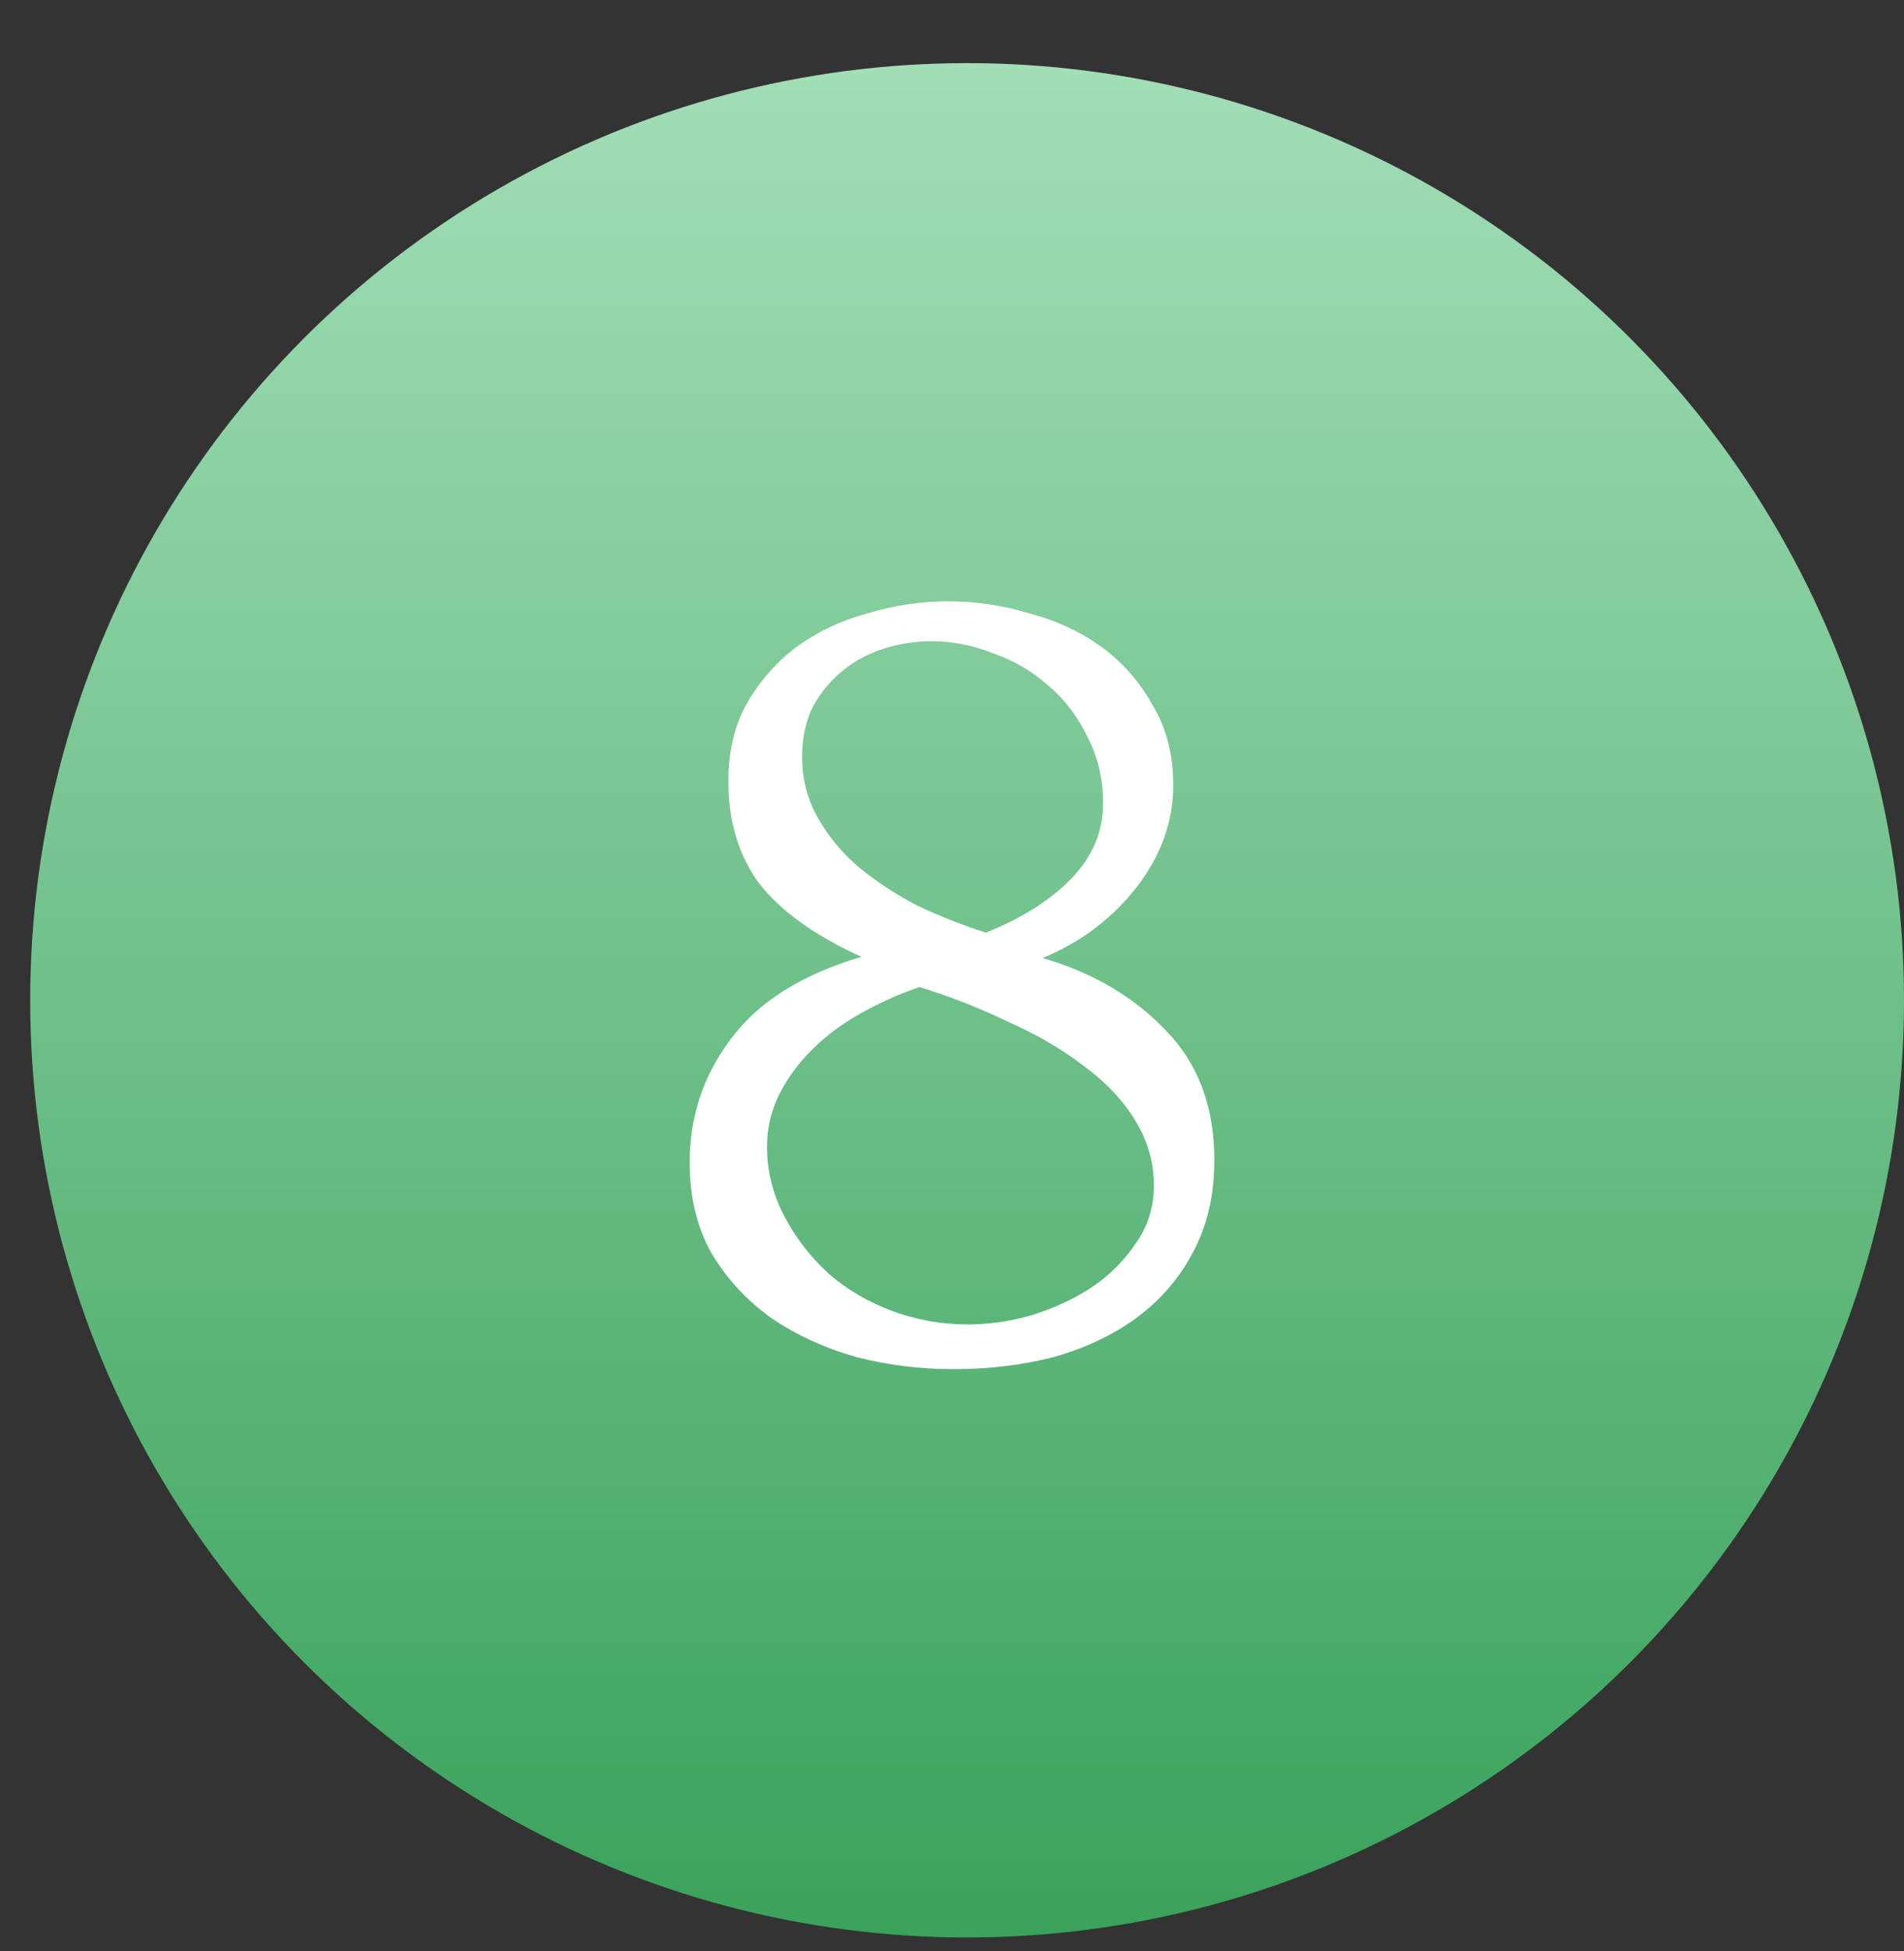
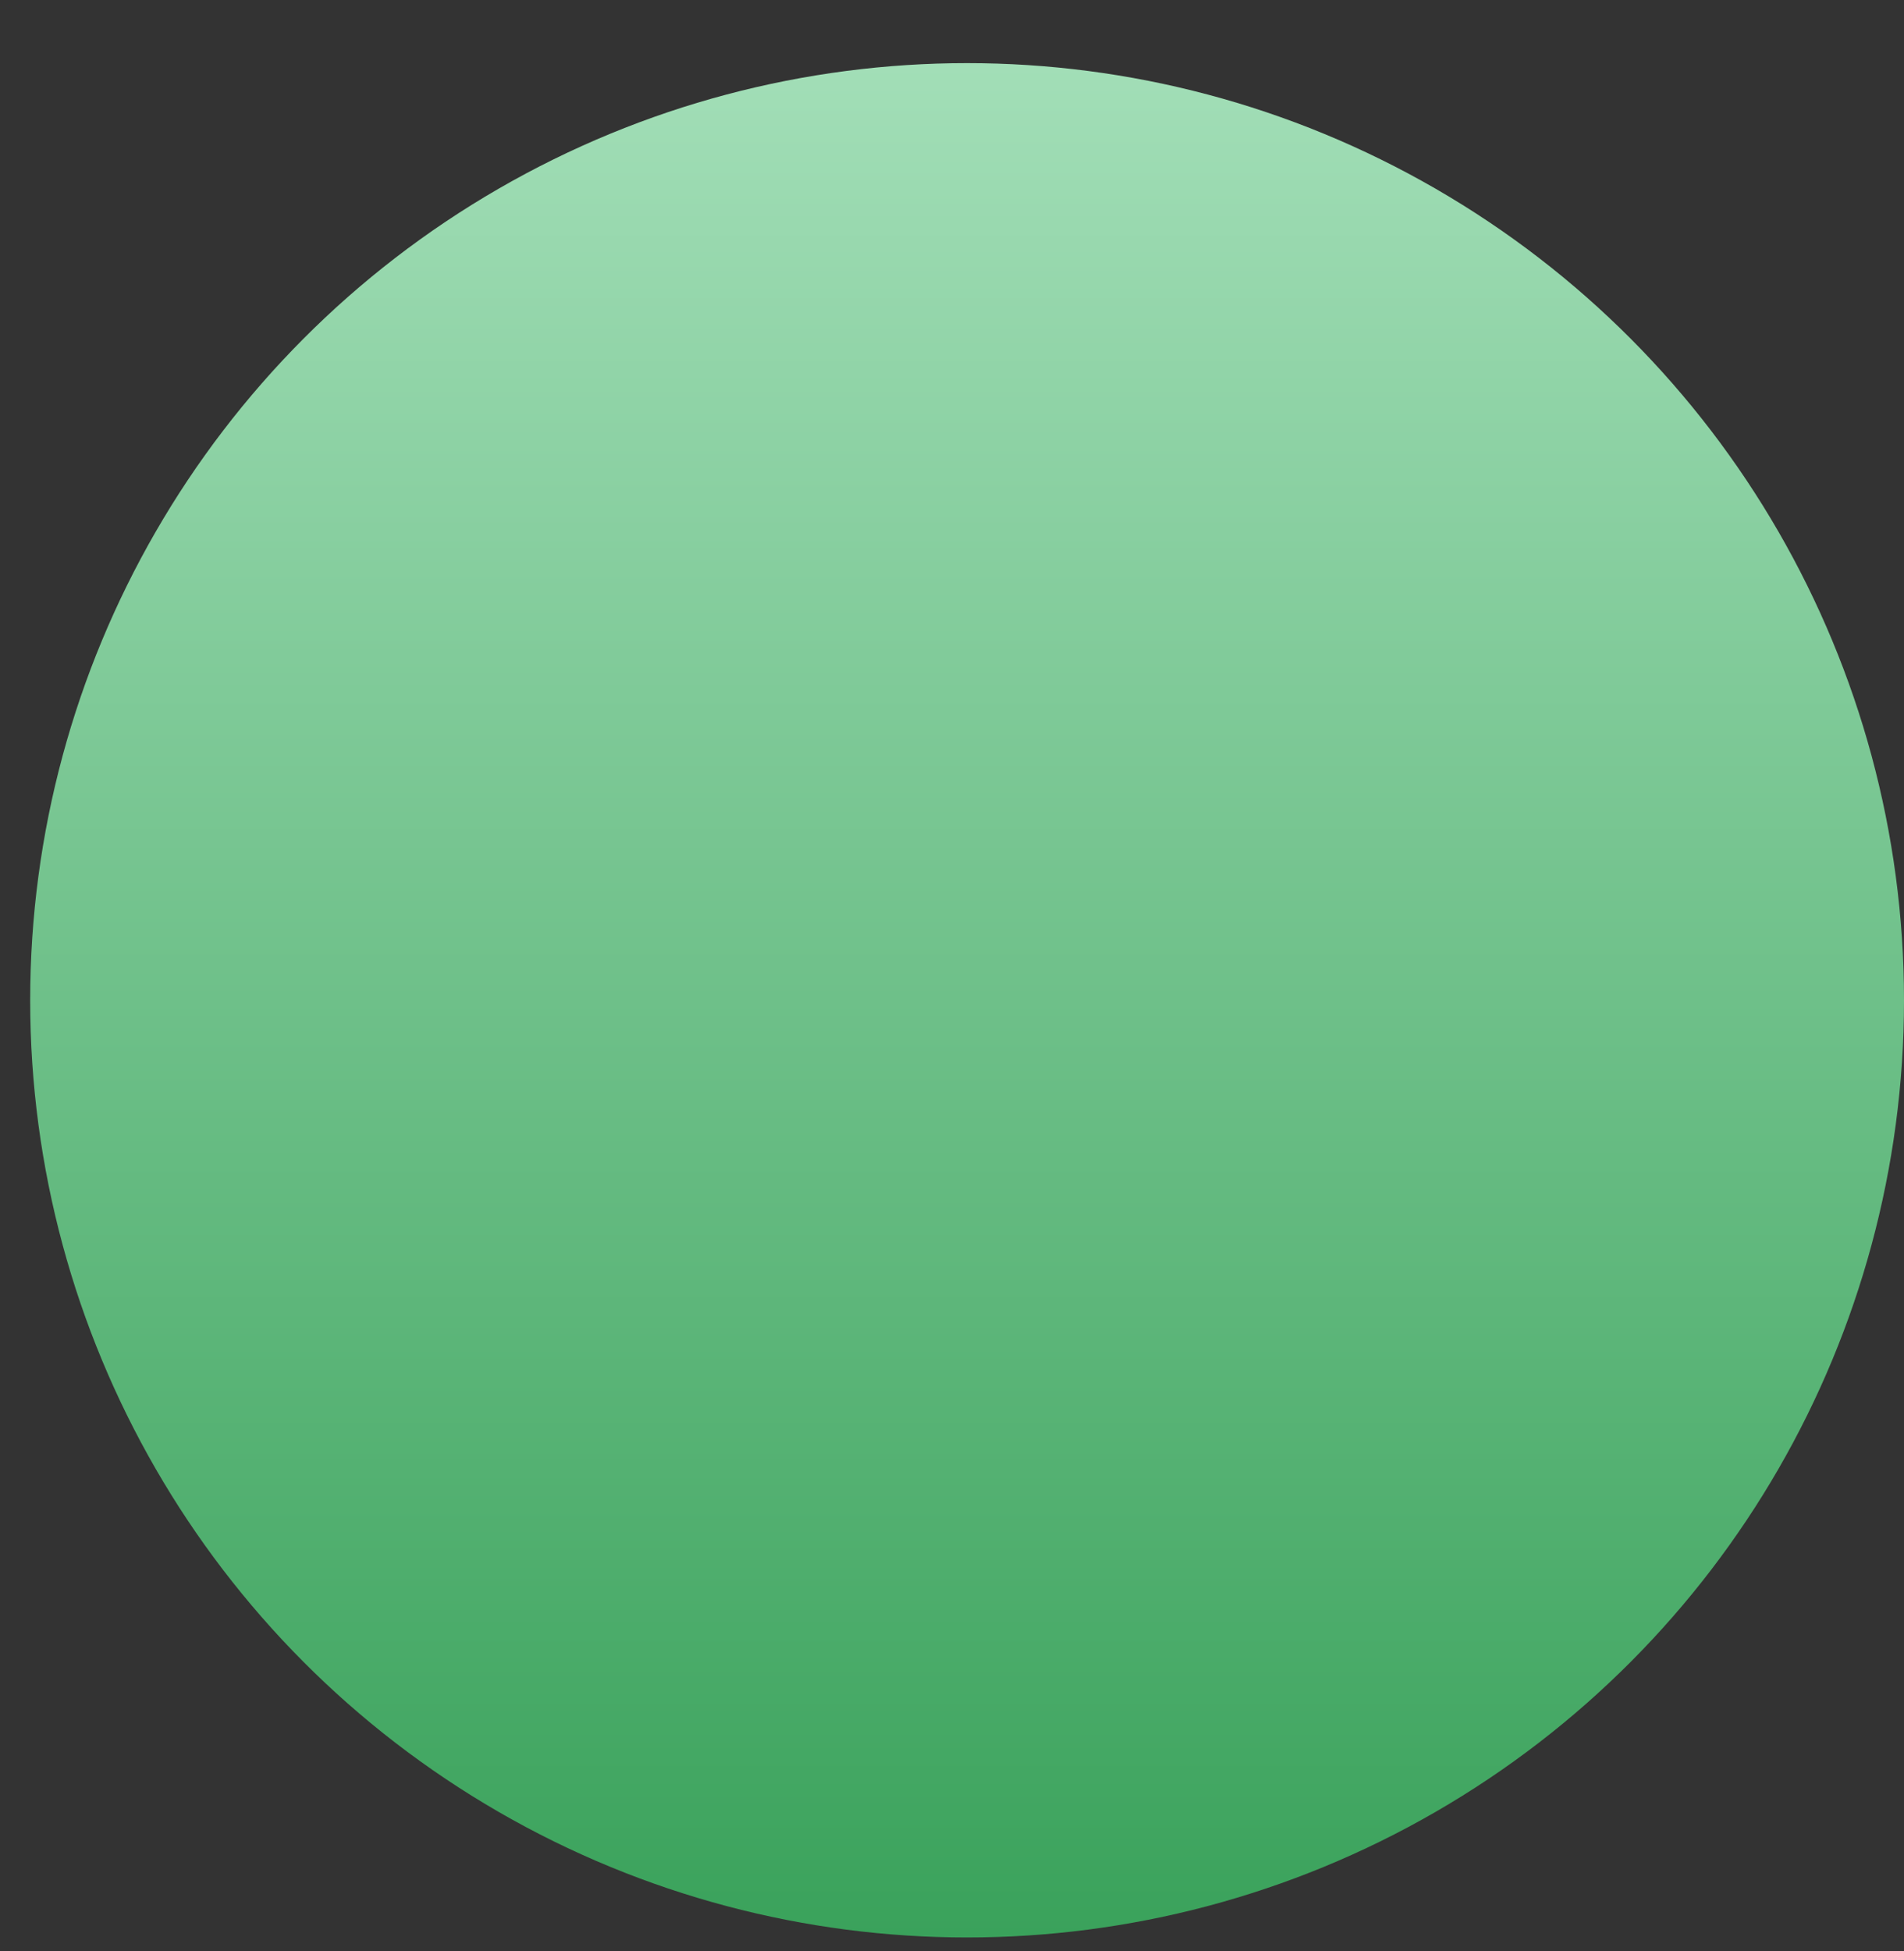
<svg xmlns="http://www.w3.org/2000/svg" width="41" height="42" viewBox="0 0 41 42" fill="none">
  <rect x="0" y="0" width="41" height="42" fill="#333333" stroke="none" />
  <circle cx="20.825" cy="21.534" r="20.175" fill="url(#paint0_linear_2604_7617)" />
-   <path d="M26.149 24.972C26.149 25.735 25.993 26.403 25.68 26.976C25.385 27.532 24.977 28 24.457 28.382C23.954 28.746 23.363 29.024 22.687 29.215C22.01 29.388 21.29 29.475 20.526 29.475C19.814 29.475 19.12 29.388 18.444 29.215C17.767 29.024 17.159 28.746 16.621 28.382C16.083 28 15.649 27.532 15.32 26.976C15.007 26.421 14.851 25.77 14.851 25.024C14.851 24.035 15.146 23.149 15.736 22.369C16.326 21.57 17.263 20.98 18.548 20.598C17.558 20.147 16.829 19.627 16.361 19.036C15.91 18.429 15.684 17.692 15.684 16.824C15.684 16.182 15.814 15.626 16.075 15.158C16.352 14.672 16.708 14.264 17.142 13.934C17.593 13.604 18.105 13.361 18.678 13.205C19.25 13.032 19.832 12.945 20.422 12.945C21.012 12.945 21.593 13.032 22.166 13.205C22.756 13.361 23.277 13.604 23.728 13.934C24.179 14.264 24.544 14.681 24.821 15.184C25.116 15.67 25.264 16.242 25.264 16.902C25.264 17.683 25.003 18.412 24.483 19.088C23.962 19.765 23.285 20.277 22.452 20.624C23.528 20.937 24.413 21.457 25.108 22.186C25.802 22.898 26.149 23.826 26.149 24.972ZM23.754 17.292C23.754 16.772 23.641 16.294 23.416 15.861C23.207 15.427 22.93 15.062 22.583 14.767C22.235 14.455 21.836 14.221 21.385 14.064C20.951 13.891 20.509 13.804 20.058 13.804C19.71 13.804 19.372 13.856 19.042 13.96C18.712 14.064 18.418 14.221 18.157 14.429C17.897 14.637 17.68 14.897 17.506 15.21C17.35 15.522 17.272 15.887 17.272 16.303C17.272 16.772 17.385 17.206 17.61 17.605C17.836 18.004 18.131 18.36 18.496 18.672C18.877 18.984 19.303 19.262 19.771 19.505C20.257 19.731 20.743 19.922 21.229 20.078C22.01 19.765 22.626 19.375 23.077 18.906C23.528 18.438 23.754 17.9 23.754 17.292ZM24.847 25.518C24.847 25.032 24.717 24.573 24.457 24.139C24.197 23.705 23.832 23.314 23.363 22.967C22.895 22.603 22.348 22.282 21.724 22.004C21.116 21.709 20.474 21.457 19.797 21.249C19.346 21.405 18.921 21.596 18.522 21.822C18.122 22.047 17.775 22.308 17.48 22.603C17.185 22.898 16.951 23.219 16.777 23.566C16.604 23.913 16.517 24.286 16.517 24.685C16.517 25.206 16.639 25.701 16.882 26.169C17.125 26.638 17.446 27.054 17.845 27.419C18.244 27.766 18.704 28.035 19.224 28.226C19.745 28.416 20.283 28.512 20.838 28.512C21.307 28.512 21.776 28.443 22.244 28.304C22.73 28.148 23.155 27.948 23.52 27.705C23.901 27.445 24.214 27.132 24.457 26.768C24.717 26.403 24.847 25.987 24.847 25.518Z" fill="white" />
  <defs>
    <linearGradient id="paint0_linear_2604_7617" x1="20.825" y1="1.359" x2="20.825" y2="41.709" gradientUnits="userSpaceOnUse">
      <stop stop-color="#A2DEB7" />
      <stop offset="1" stop-color="#3AA25B" />
    </linearGradient>
  </defs>
</svg>